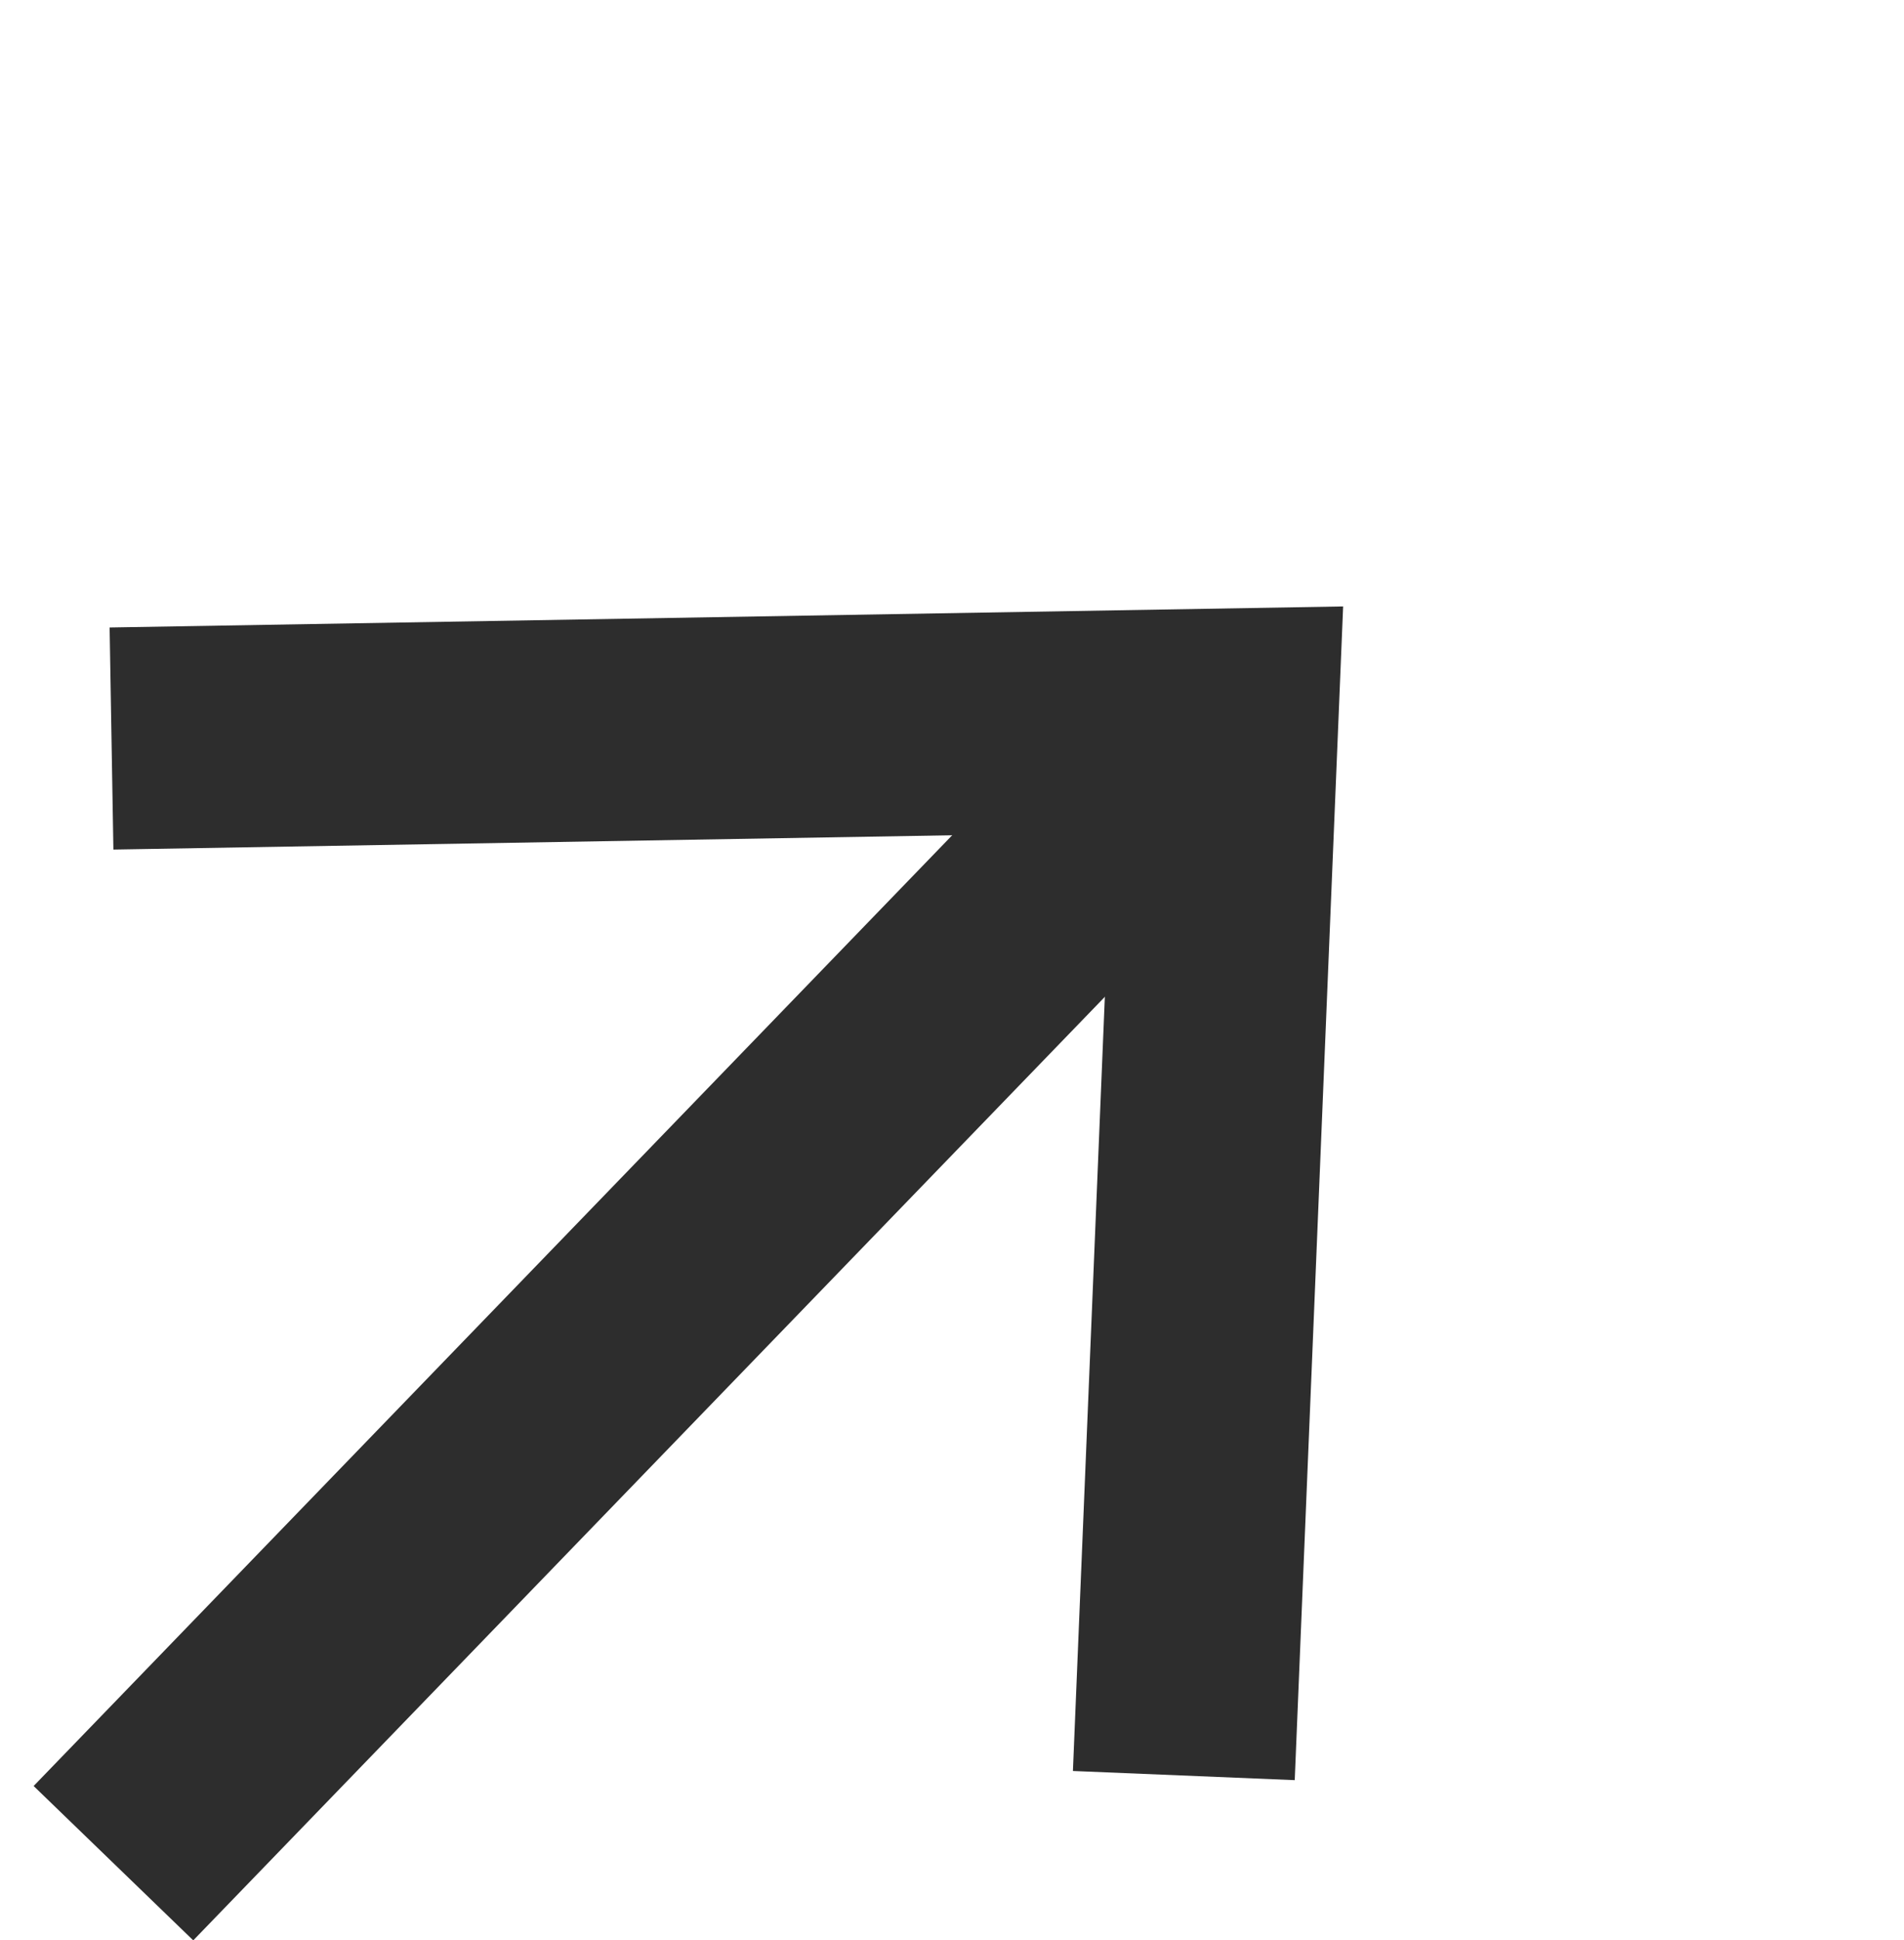
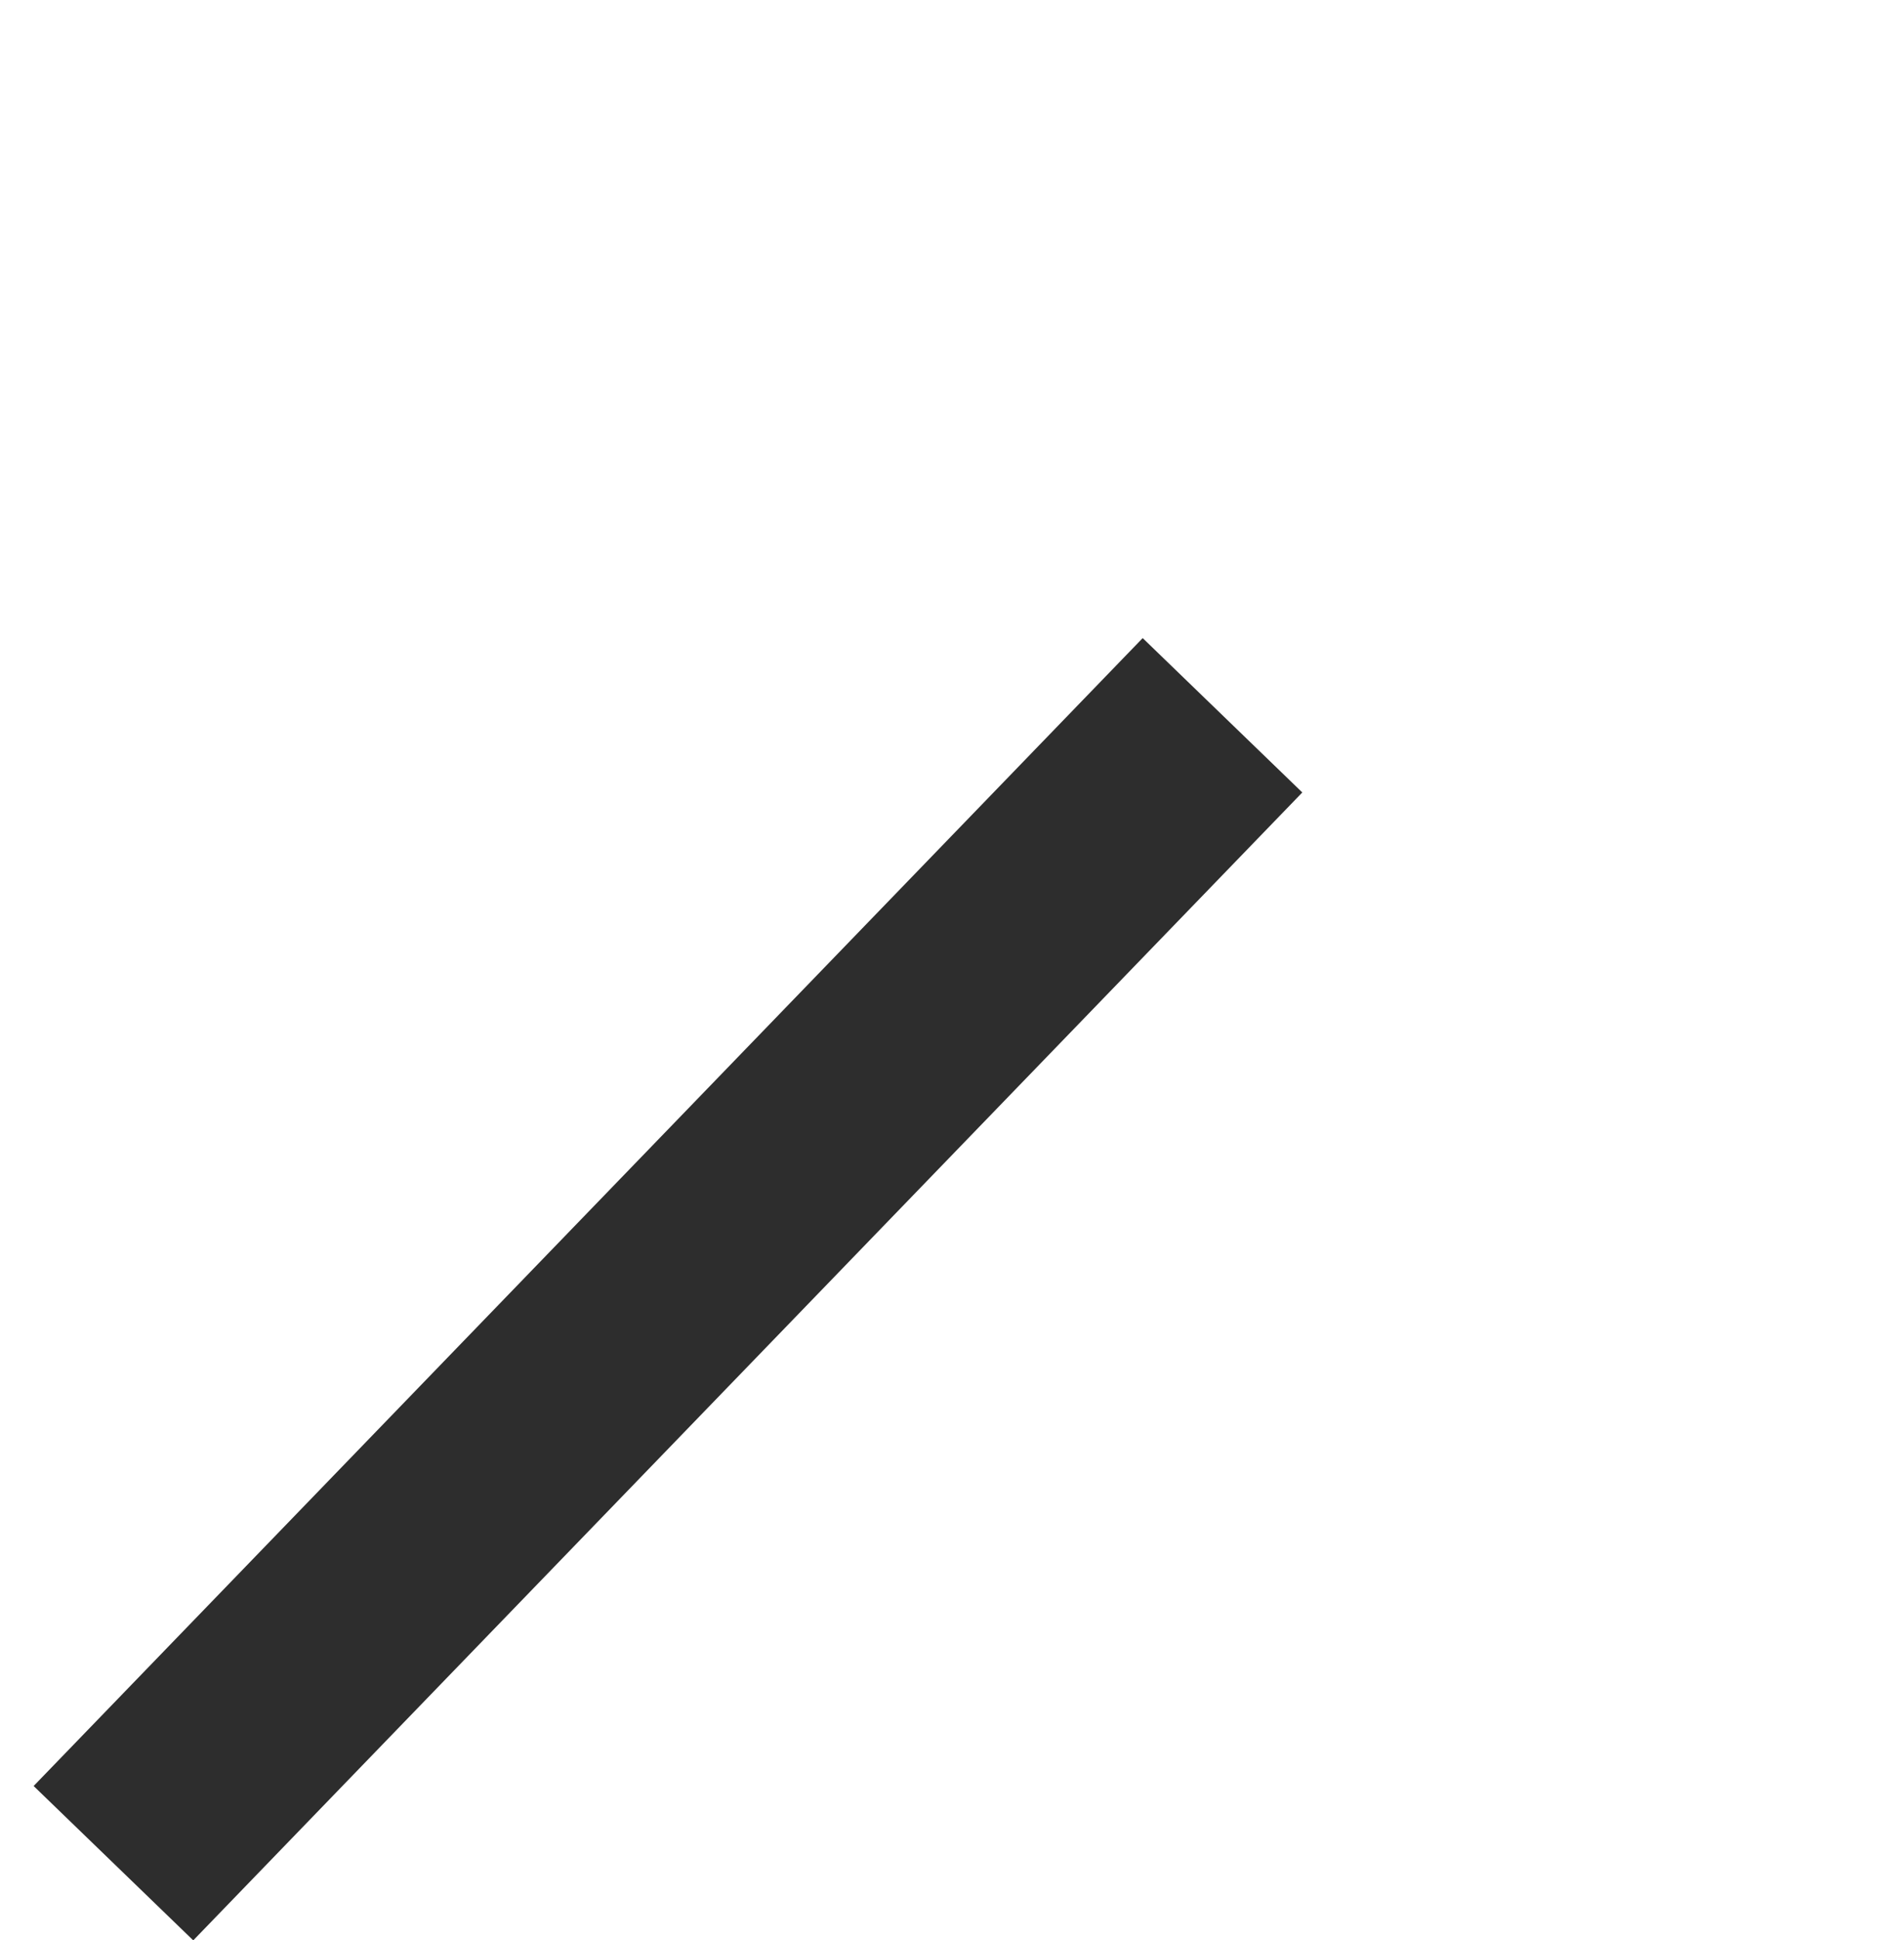
<svg xmlns="http://www.w3.org/2000/svg" width="17.153" height="17.471" viewBox="0 0 17.153 17.471">
  <g id="Group_6948" data-name="Group 6948" transform="translate(-403.486 -5477.634)">
    <line id="Line_71" data-name="Line 71" x2="14.376" transform="matrix(0.695, -0.719, 0.719, 0.695, 404.508, 5494.411)" fill="none" stroke="#2d2d2d" stroke-width="2" />
-     <path id="Path_36" data-name="Path 36" d="M0,0,6.327,7.11,13.436,0" transform="matrix(-0.719, -0.695, 0.695, -0.719, 414.151, 5493.622)" fill="none" stroke="#2d2d2d" stroke-width="2" />
  </g>
</svg>